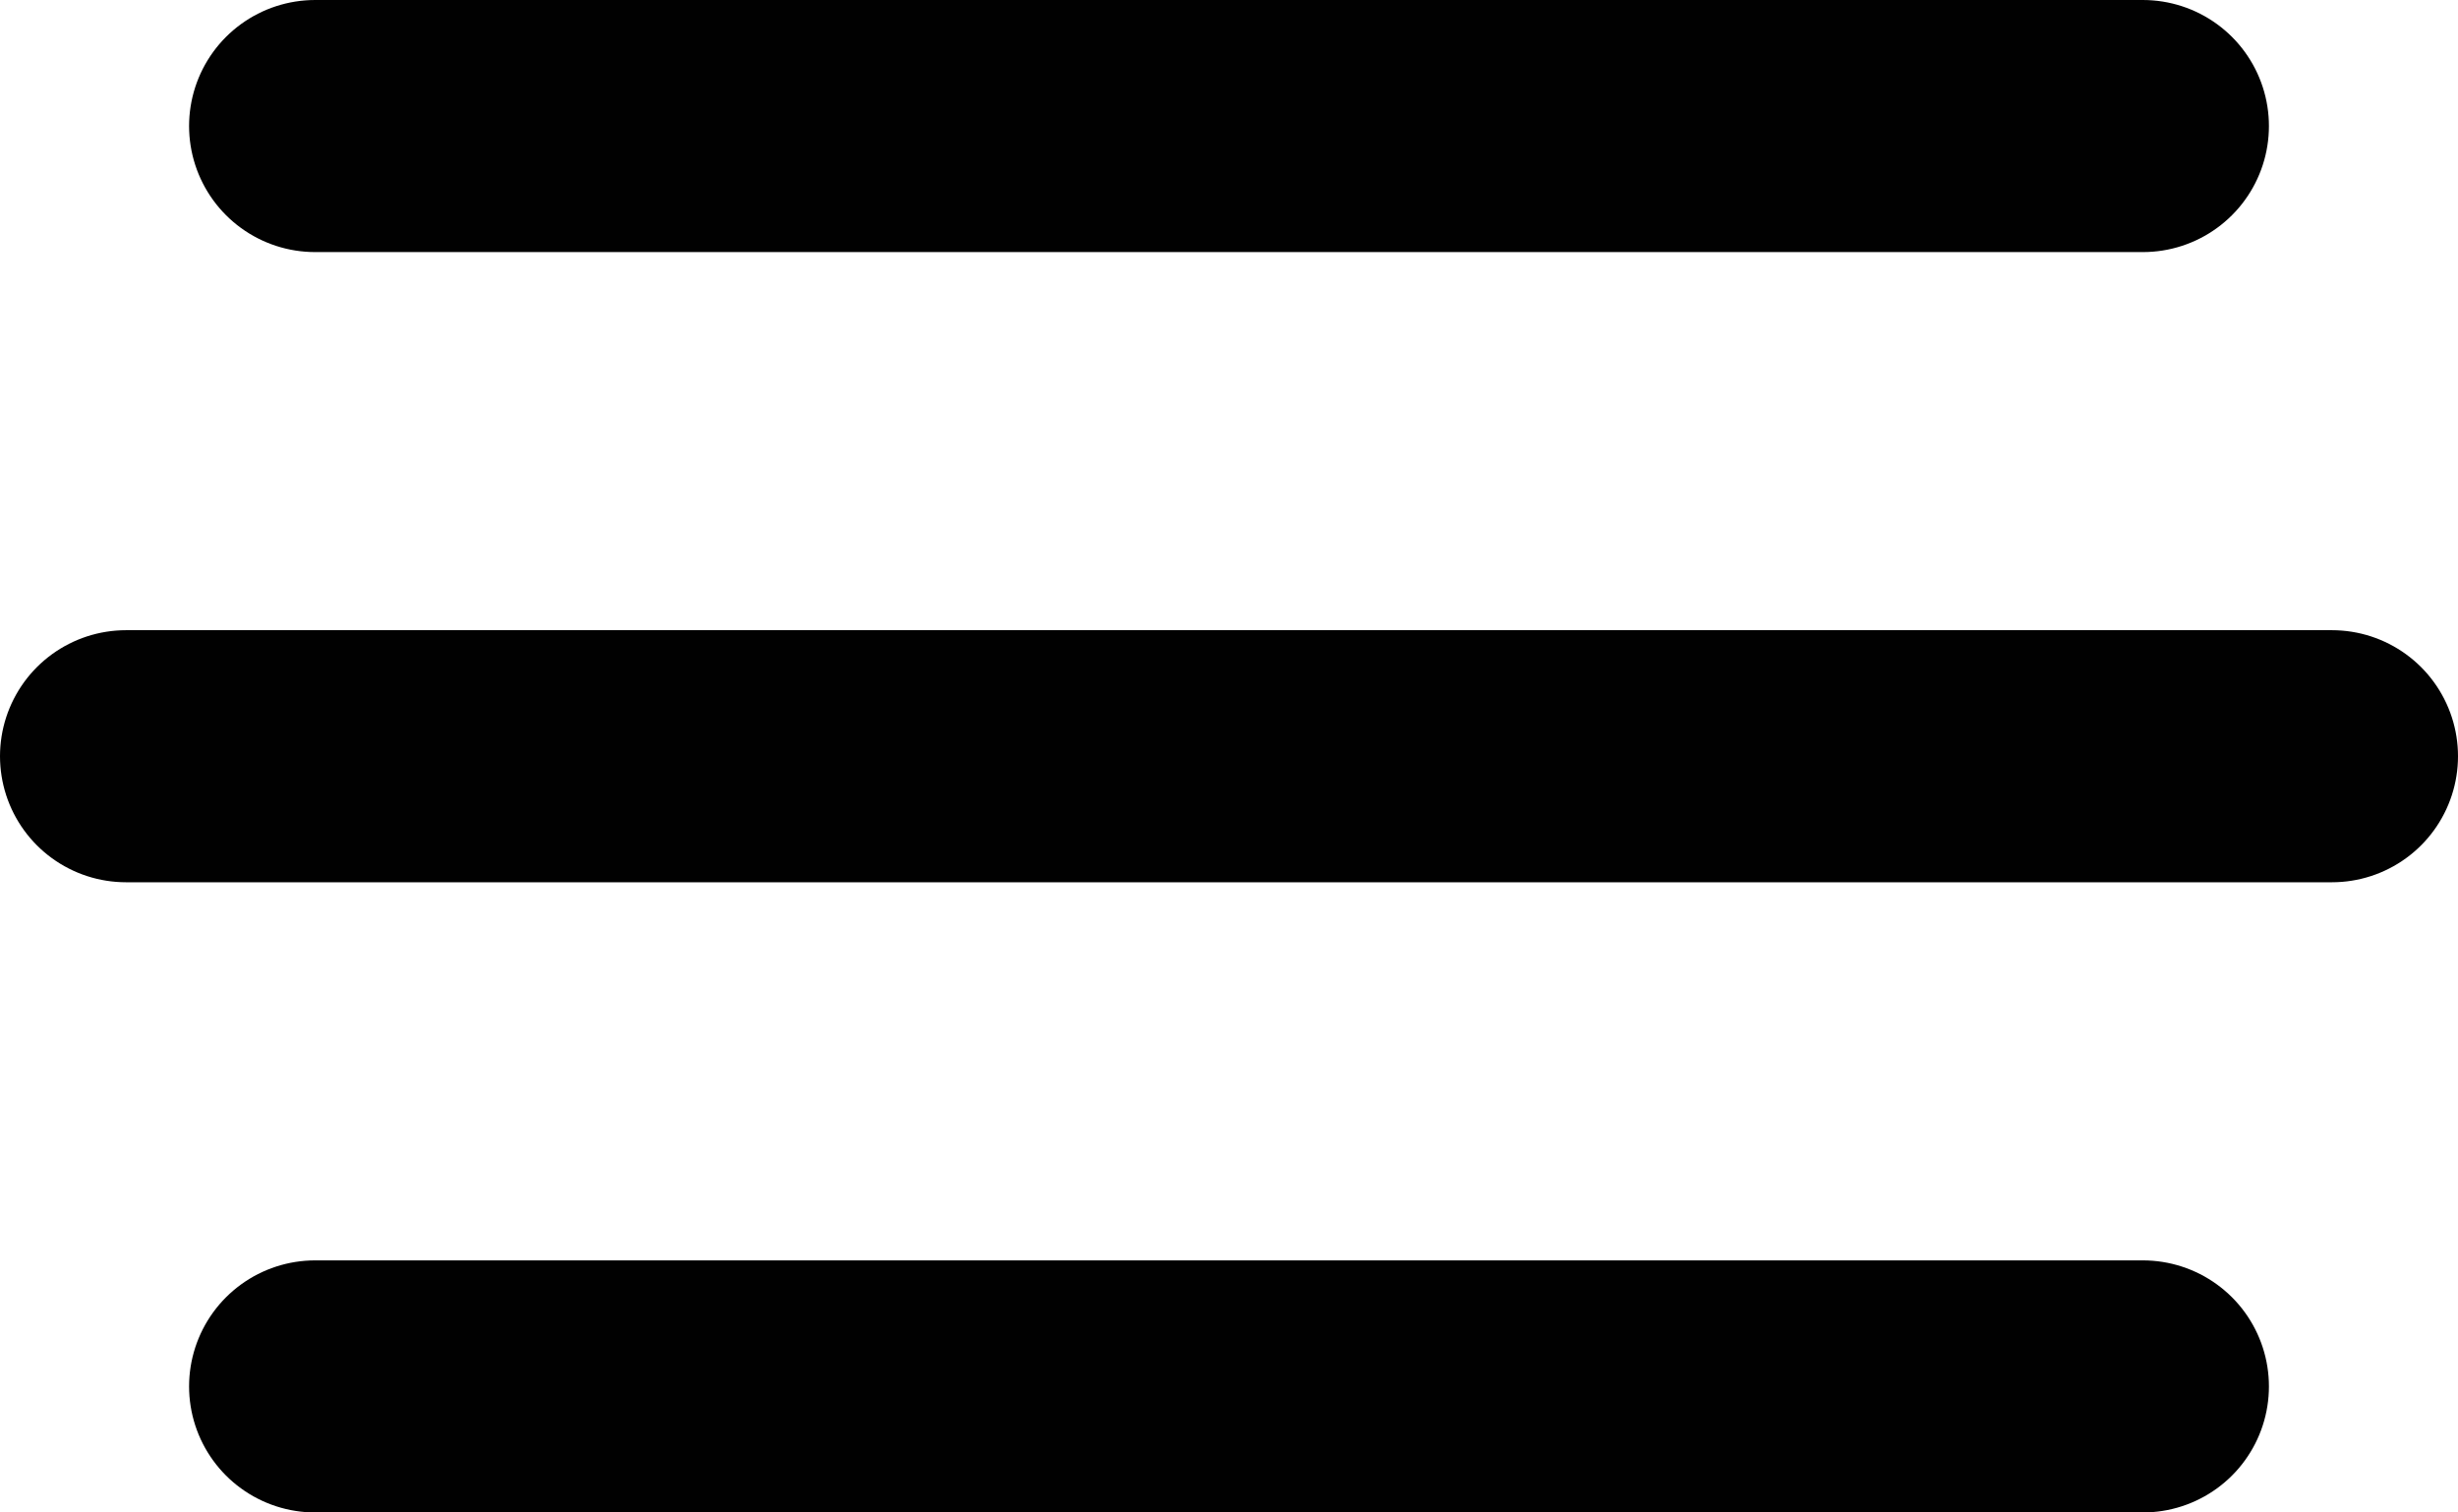
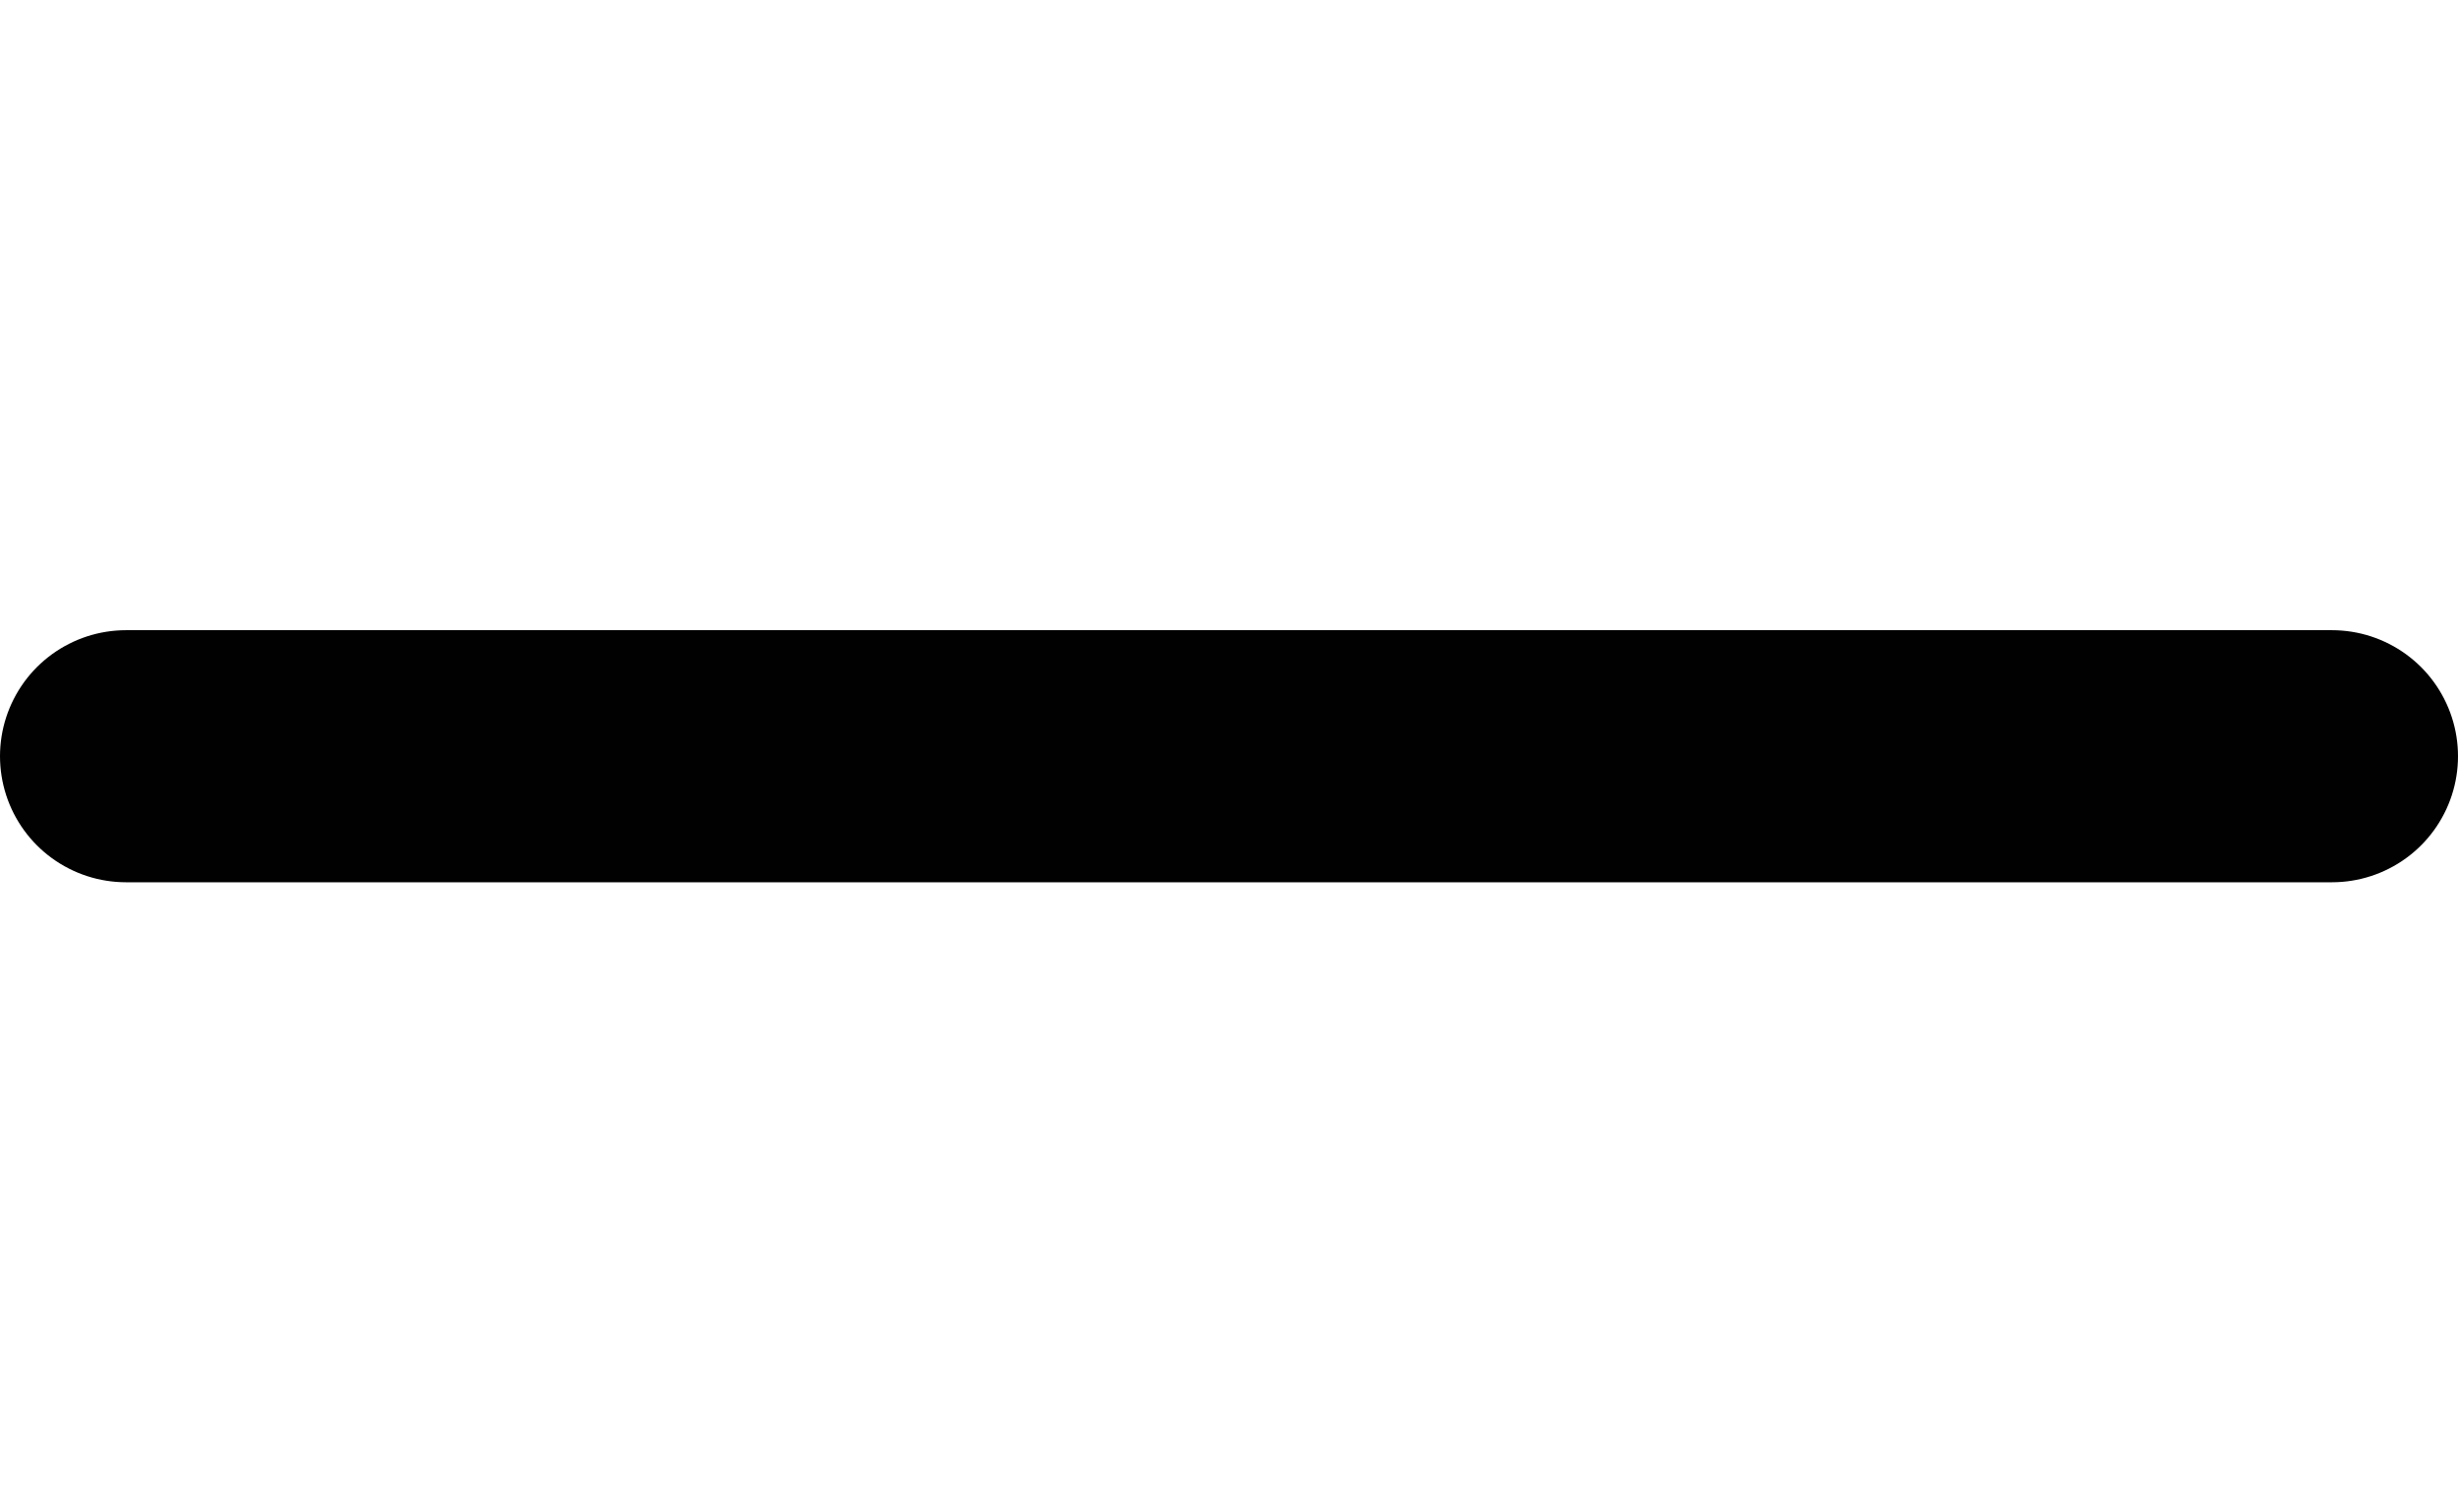
<svg xmlns="http://www.w3.org/2000/svg" width="39" height="24" viewBox="0 0 39 24" fill="none">
-   <path d="M5 2H34" stroke="#010101" stroke-width="4" stroke-linecap="round" />
  <path d="M2 12H37" stroke="#010101" stroke-width="4" stroke-linecap="round" />
-   <path d="M5 22H34" stroke="#010101" stroke-width="4" stroke-linecap="round" />
</svg>